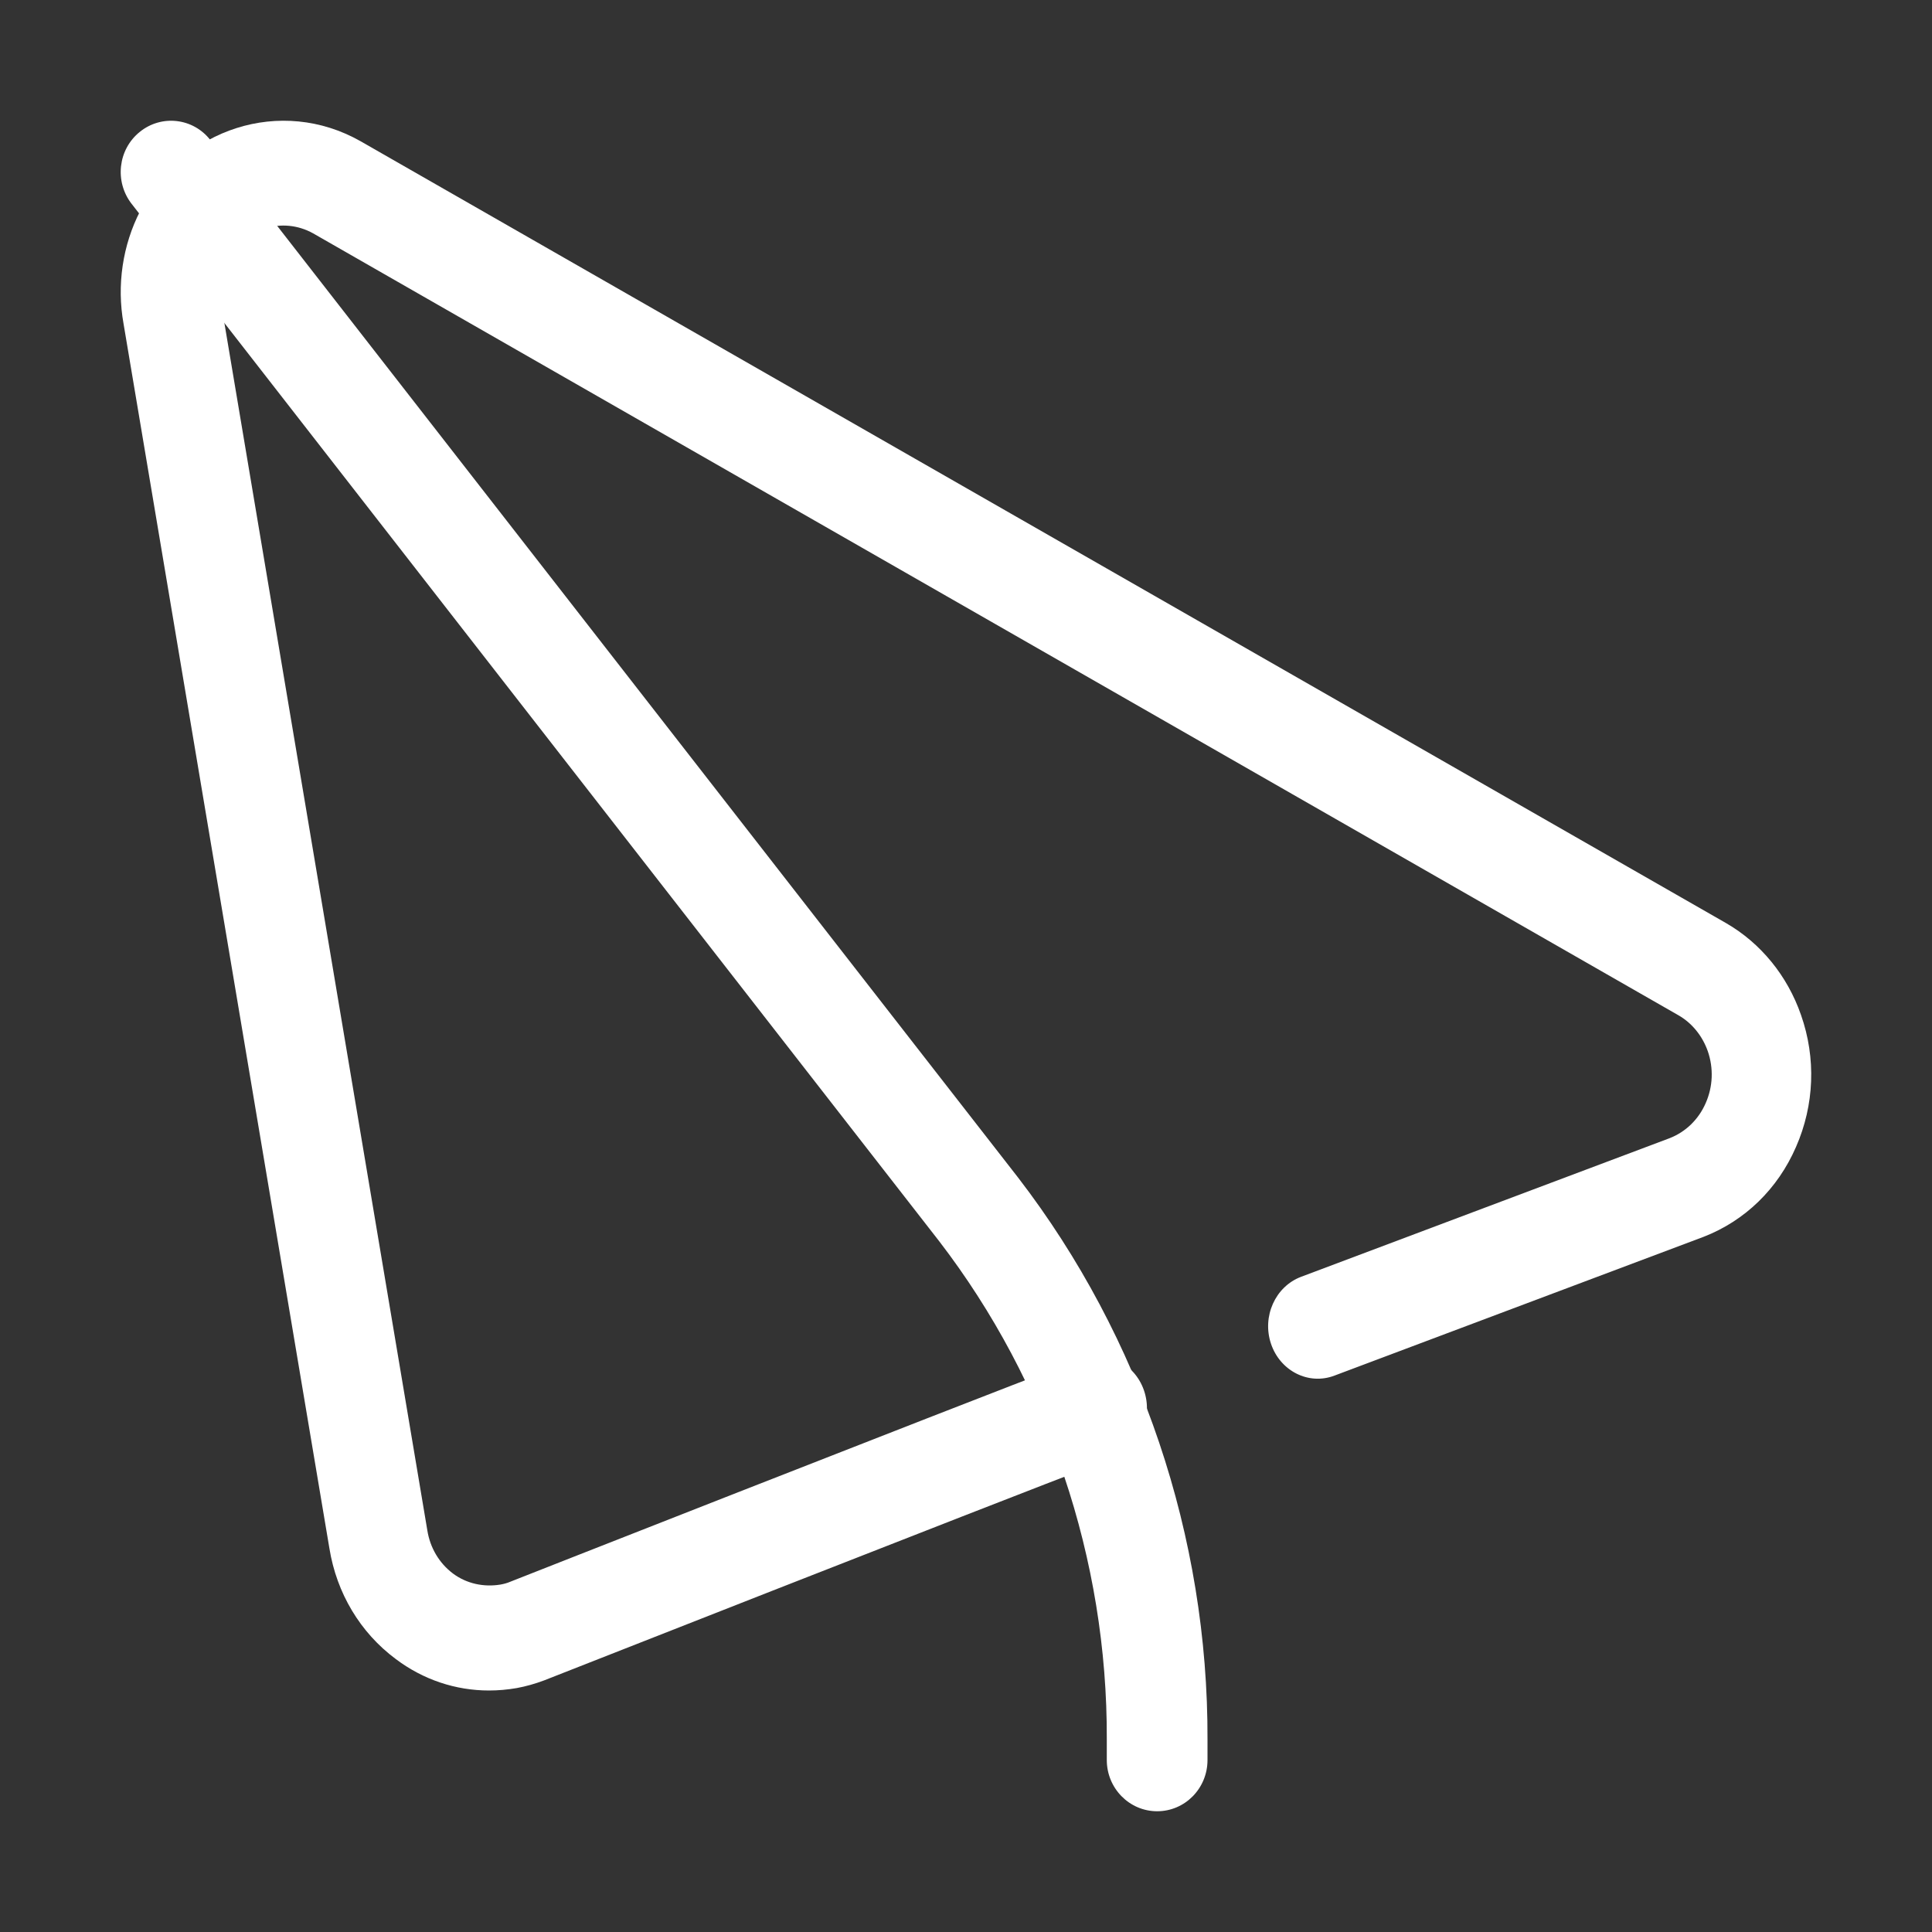
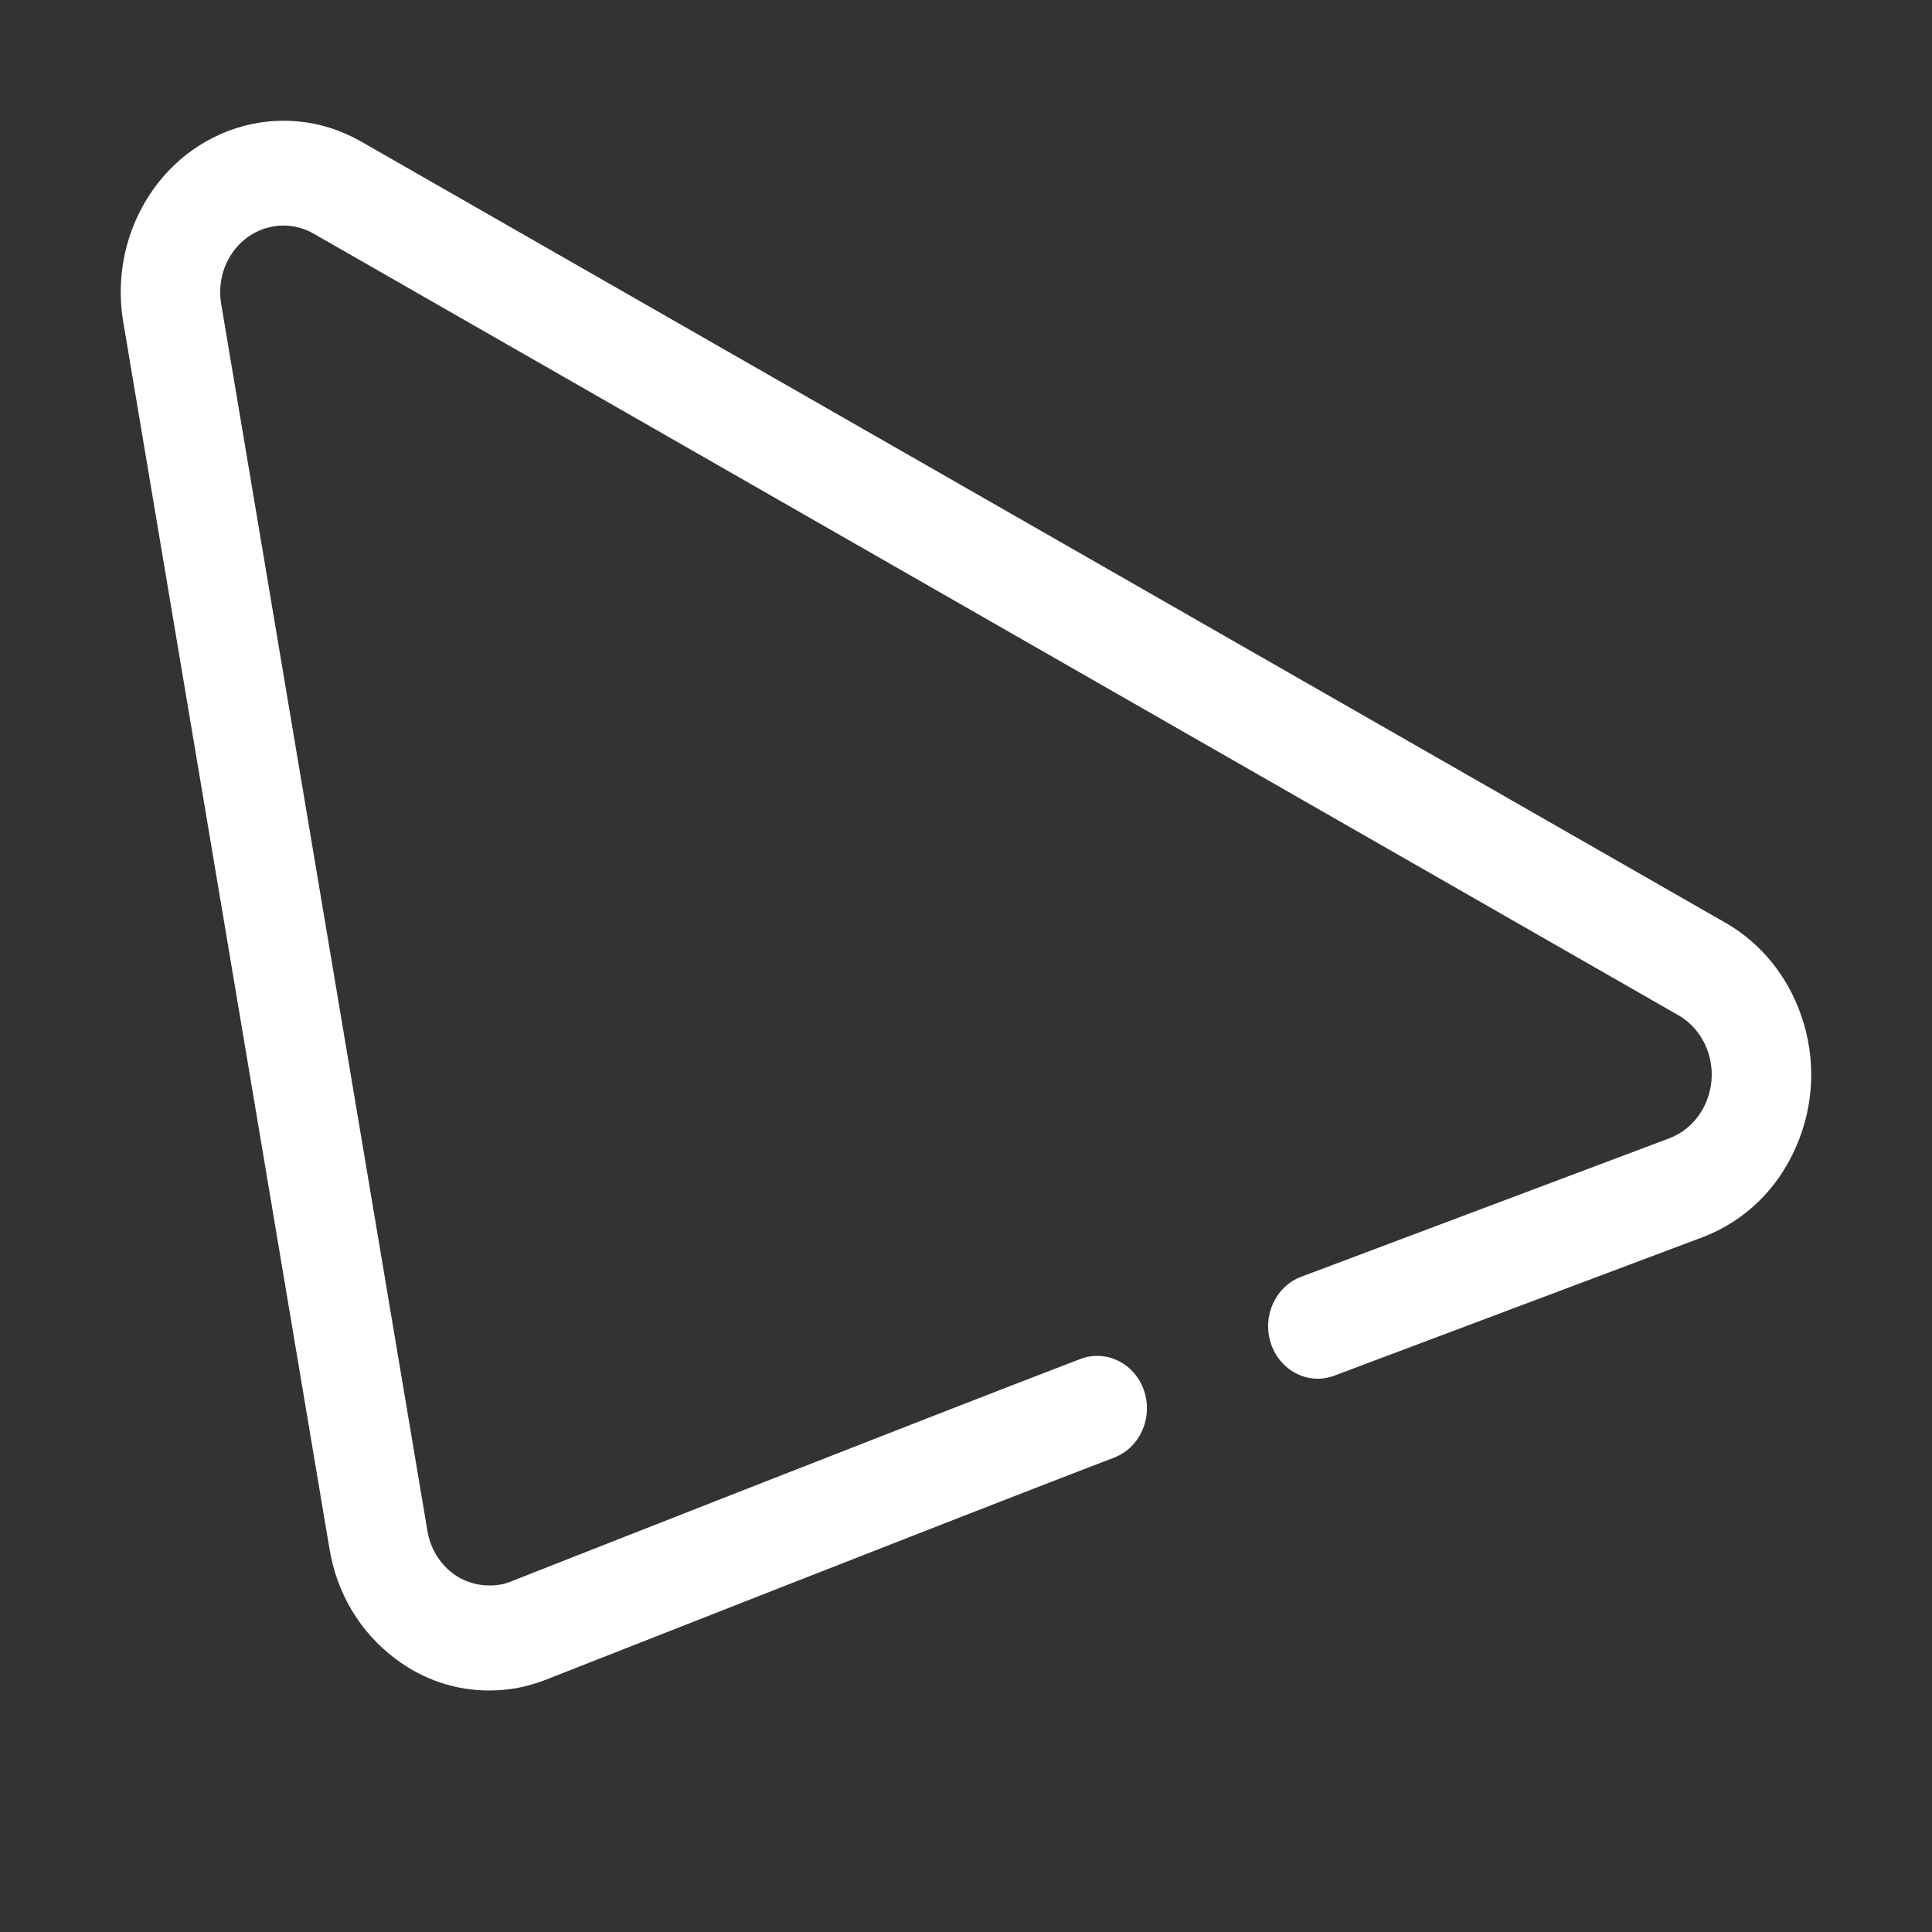
<svg xmlns="http://www.w3.org/2000/svg" width="16" height="16" viewBox="0 0 16 16" fill="none">
  <rect x="0" y="0" width="16" height="16" fill="#333333" stroke="none" />
  <path d="M4.05 14C4.126 14 4.203 13.993 4.279 13.98C4.355 13.966 4.433 13.944 4.507 13.916C4.513 13.914 7.968 12.553 9.227 12.071C9.441 11.989 9.551 11.74 9.474 11.515C9.396 11.289 9.159 11.173 8.946 11.255C7.685 11.737 4.224 13.1 4.224 13.1C4.201 13.11 4.172 13.118 4.143 13.123C4.006 13.145 3.865 13.116 3.751 13.031C3.638 12.946 3.562 12.819 3.539 12.674L1.833 2.524C1.81 2.397 1.829 2.268 1.886 2.158C2.022 1.891 2.338 1.79 2.594 1.933L13.9 8.408C14.012 8.472 14.098 8.578 14.143 8.705C14.192 8.846 14.186 8.999 14.126 9.135C14.067 9.271 13.96 9.374 13.827 9.426L10.775 10.574C10.561 10.655 10.45 10.903 10.526 11.129C10.602 11.354 10.837 11.474 11.052 11.392L14.108 10.243C14.451 10.11 14.723 9.846 14.874 9.498C15.026 9.151 15.041 8.763 14.915 8.405C14.802 8.08 14.582 7.811 14.295 7.645L2.985 1.169C2.33 0.798 1.513 1.058 1.161 1.747C1.015 2.031 0.966 2.362 1.023 2.68L2.728 12.823C2.788 13.194 2.983 13.52 3.277 13.739C3.505 13.911 3.774 14 4.05 14Z" fill="white" />
-   <path d="M9.583 15C9.814 15 10 14.81 10 14.576V14.406C10.006 12.729 9.449 11.076 8.432 9.753L1.743 1.161C1.6 0.976 1.337 0.947 1.158 1.092C0.977 1.237 0.947 1.504 1.09 1.688L7.777 10.278C8.678 11.45 9.172 12.915 9.166 14.404V14.576C9.166 14.81 9.353 15 9.583 15Z" fill="white" />
</svg>